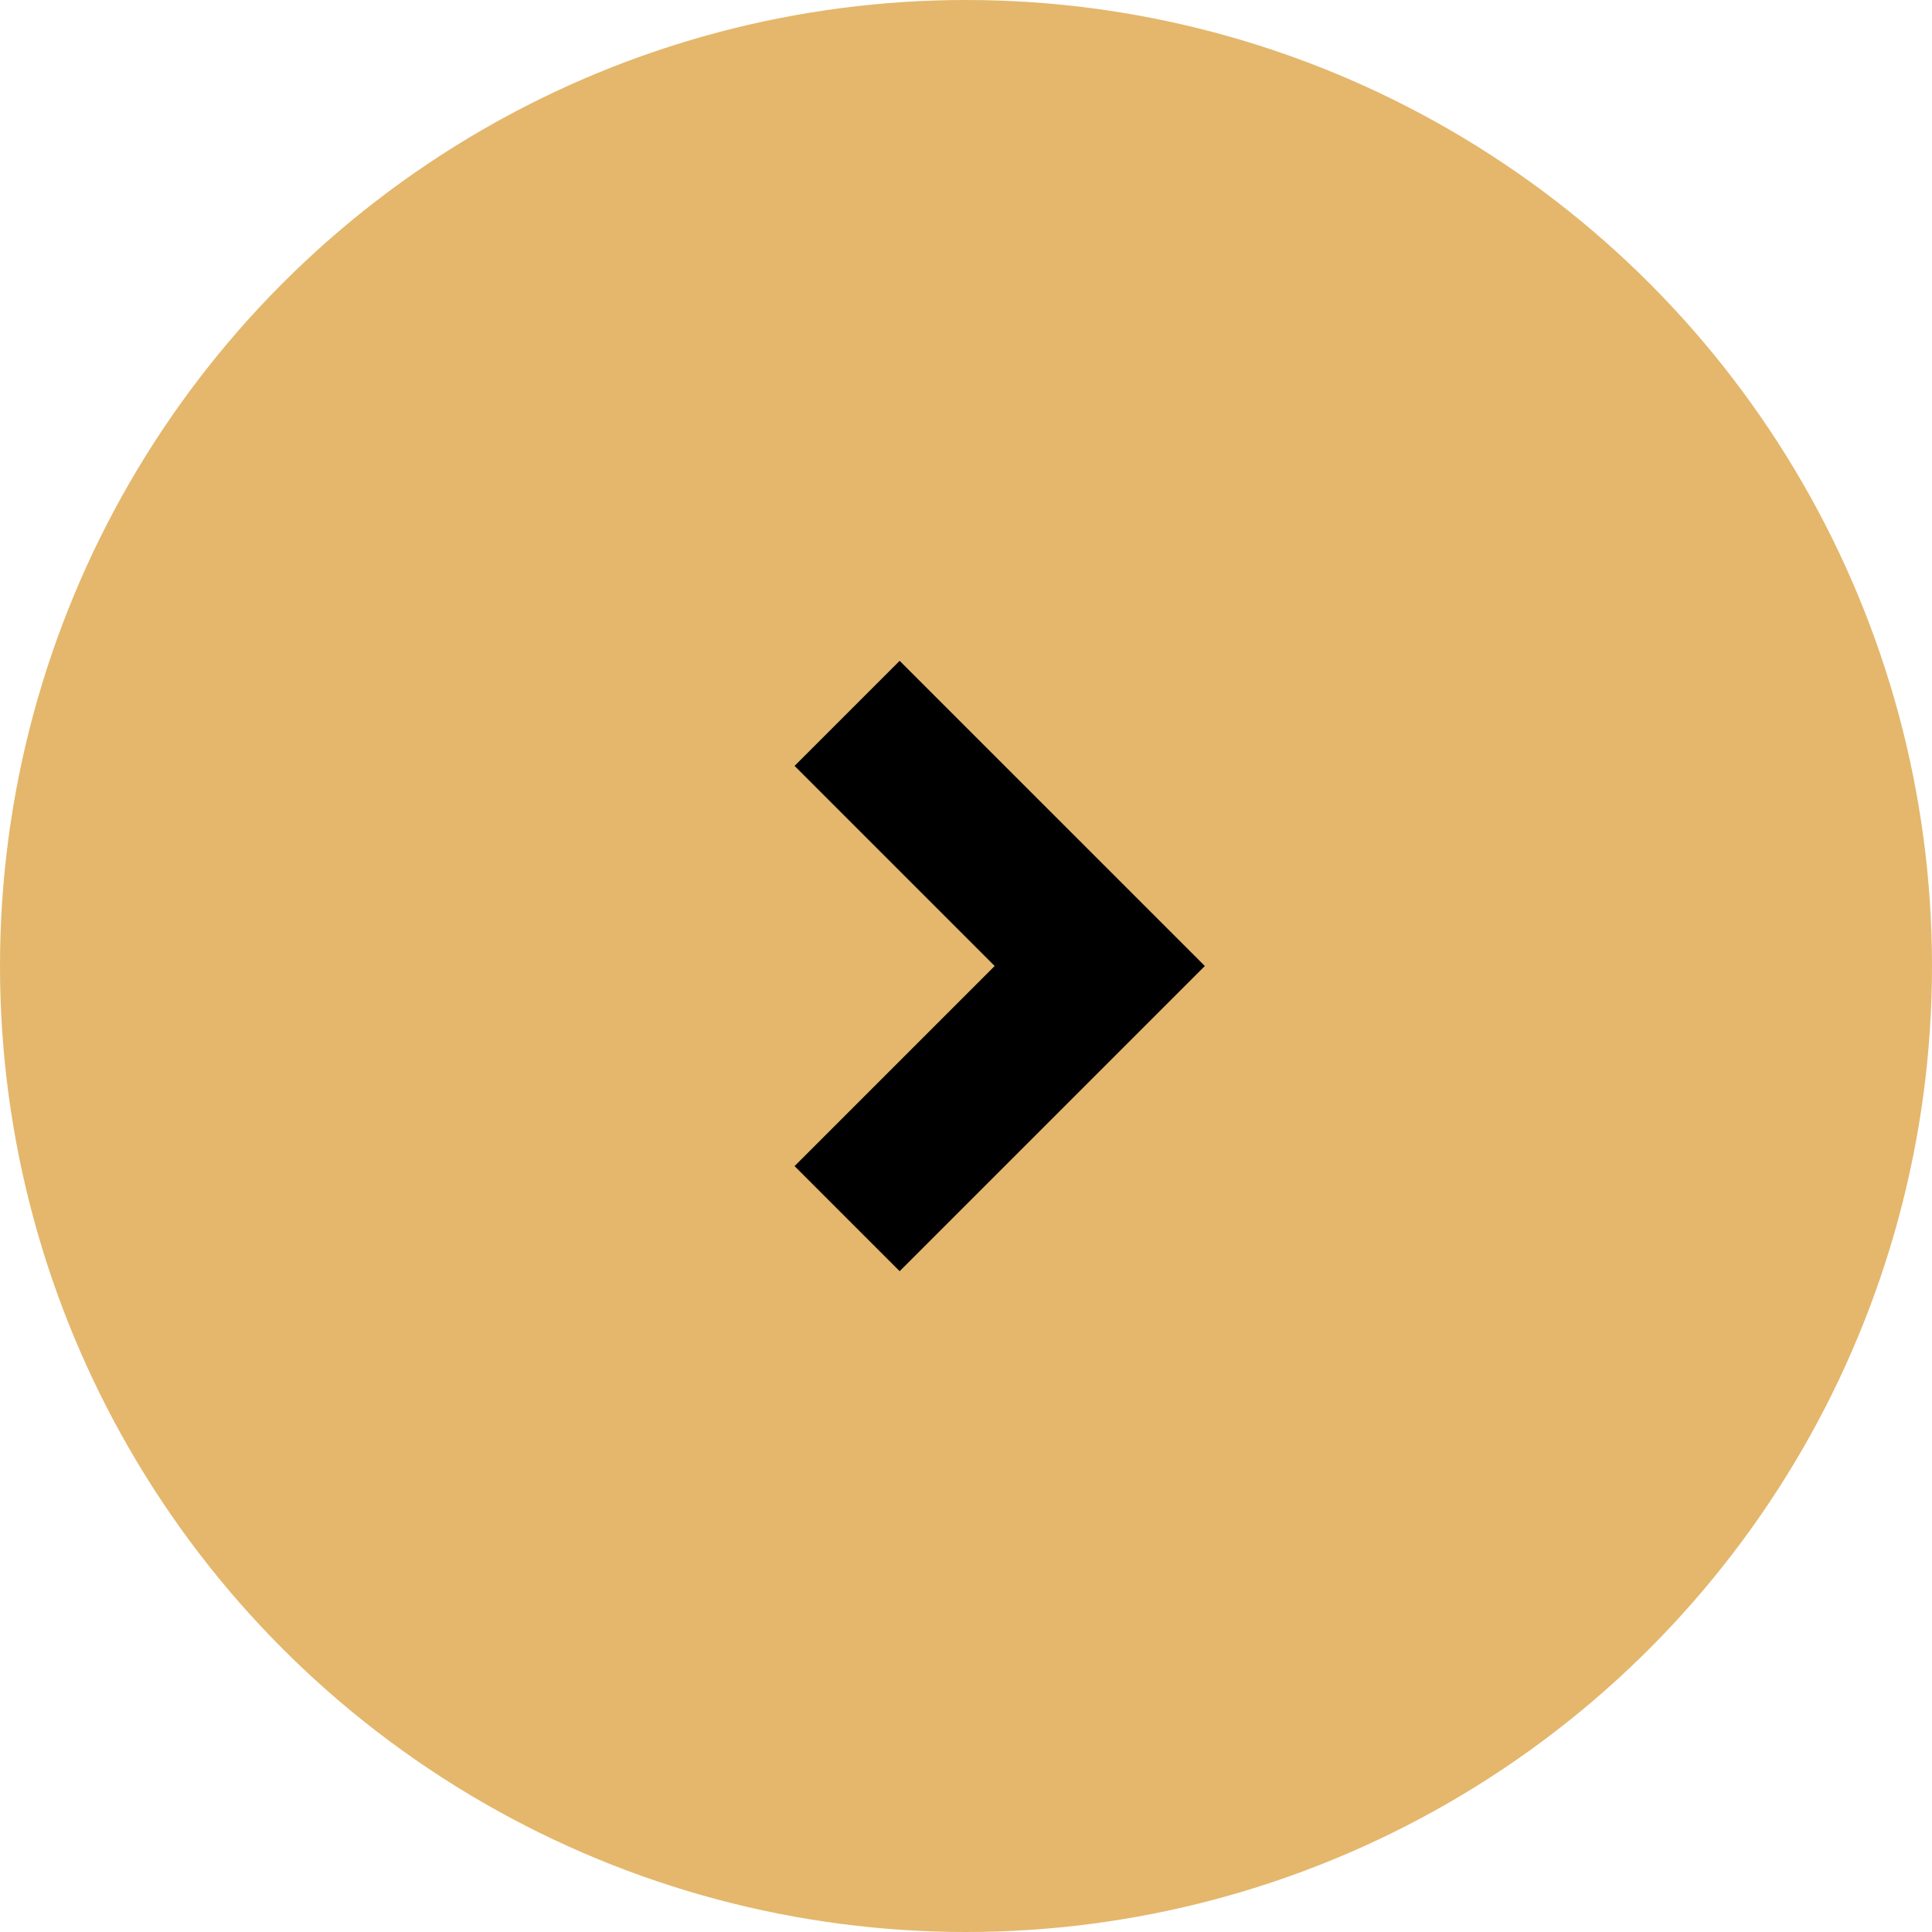
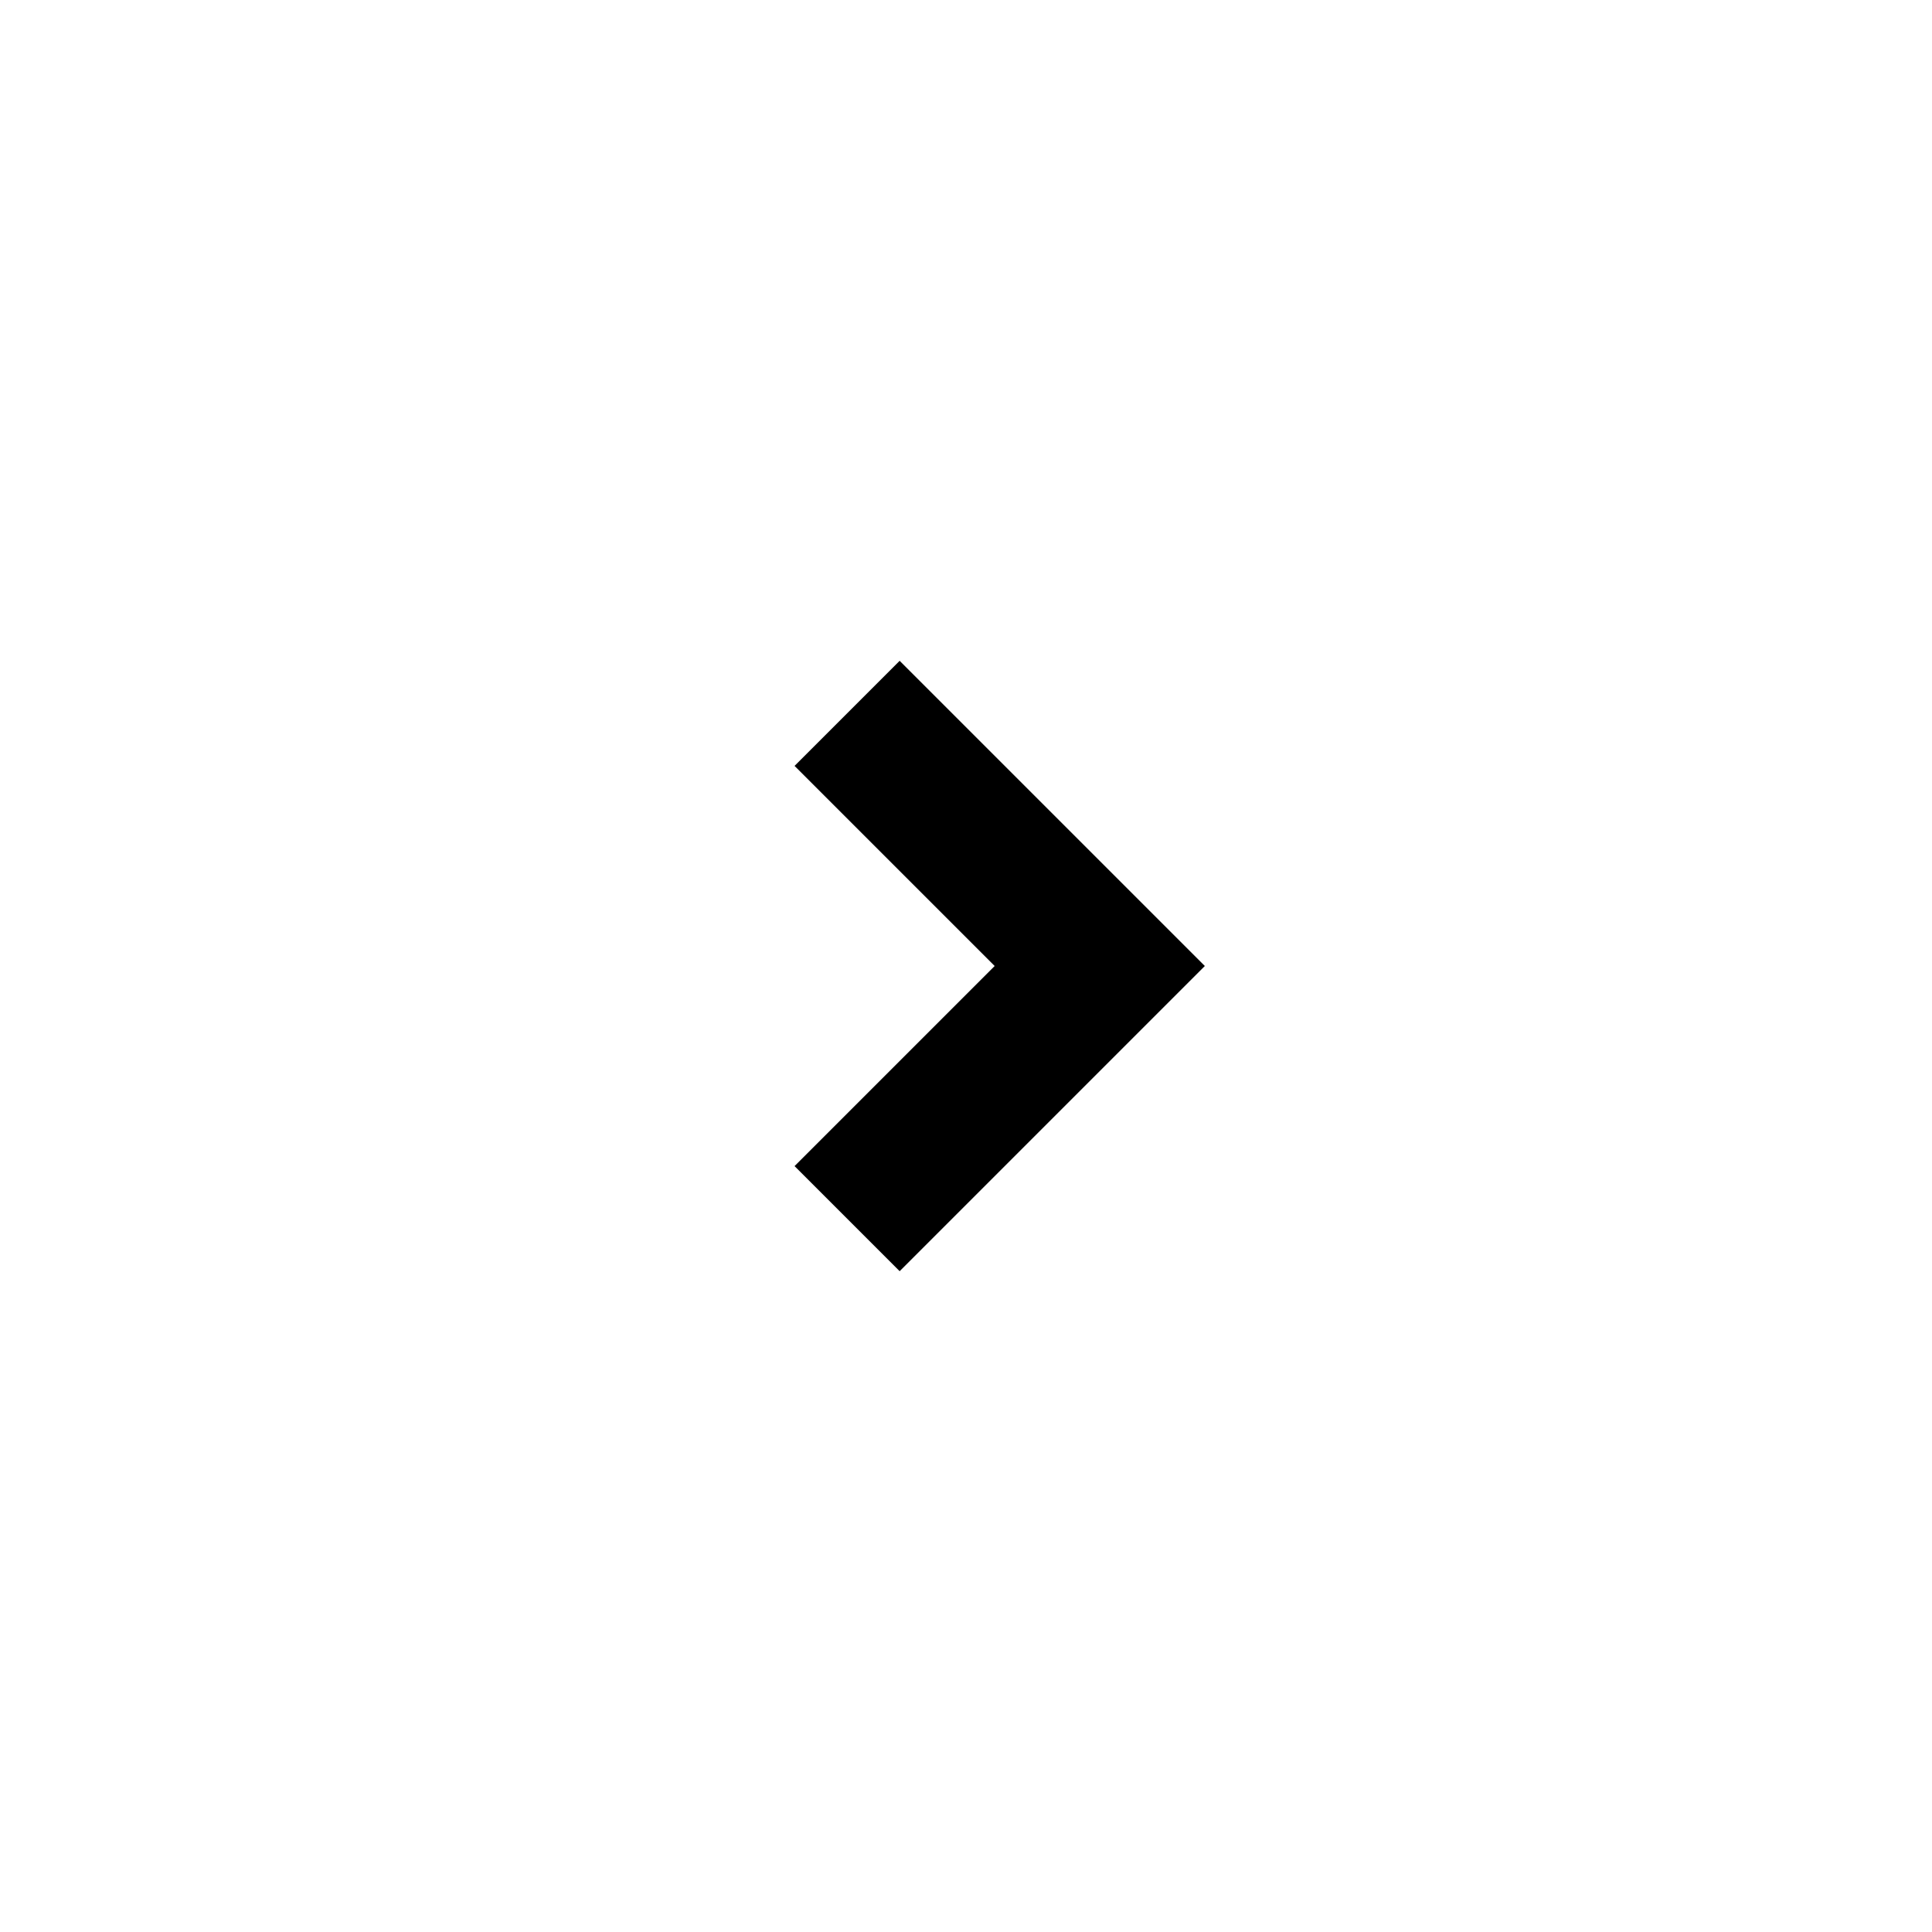
<svg xmlns="http://www.w3.org/2000/svg" width="130" height="130" viewBox="0 0 130 130" fill="none">
-   <circle cx="65" cy="65" r="65" fill="#E4B76C" />
  <path d="M57 48L74 65L57 82" stroke="black" stroke-width="10" />
</svg>